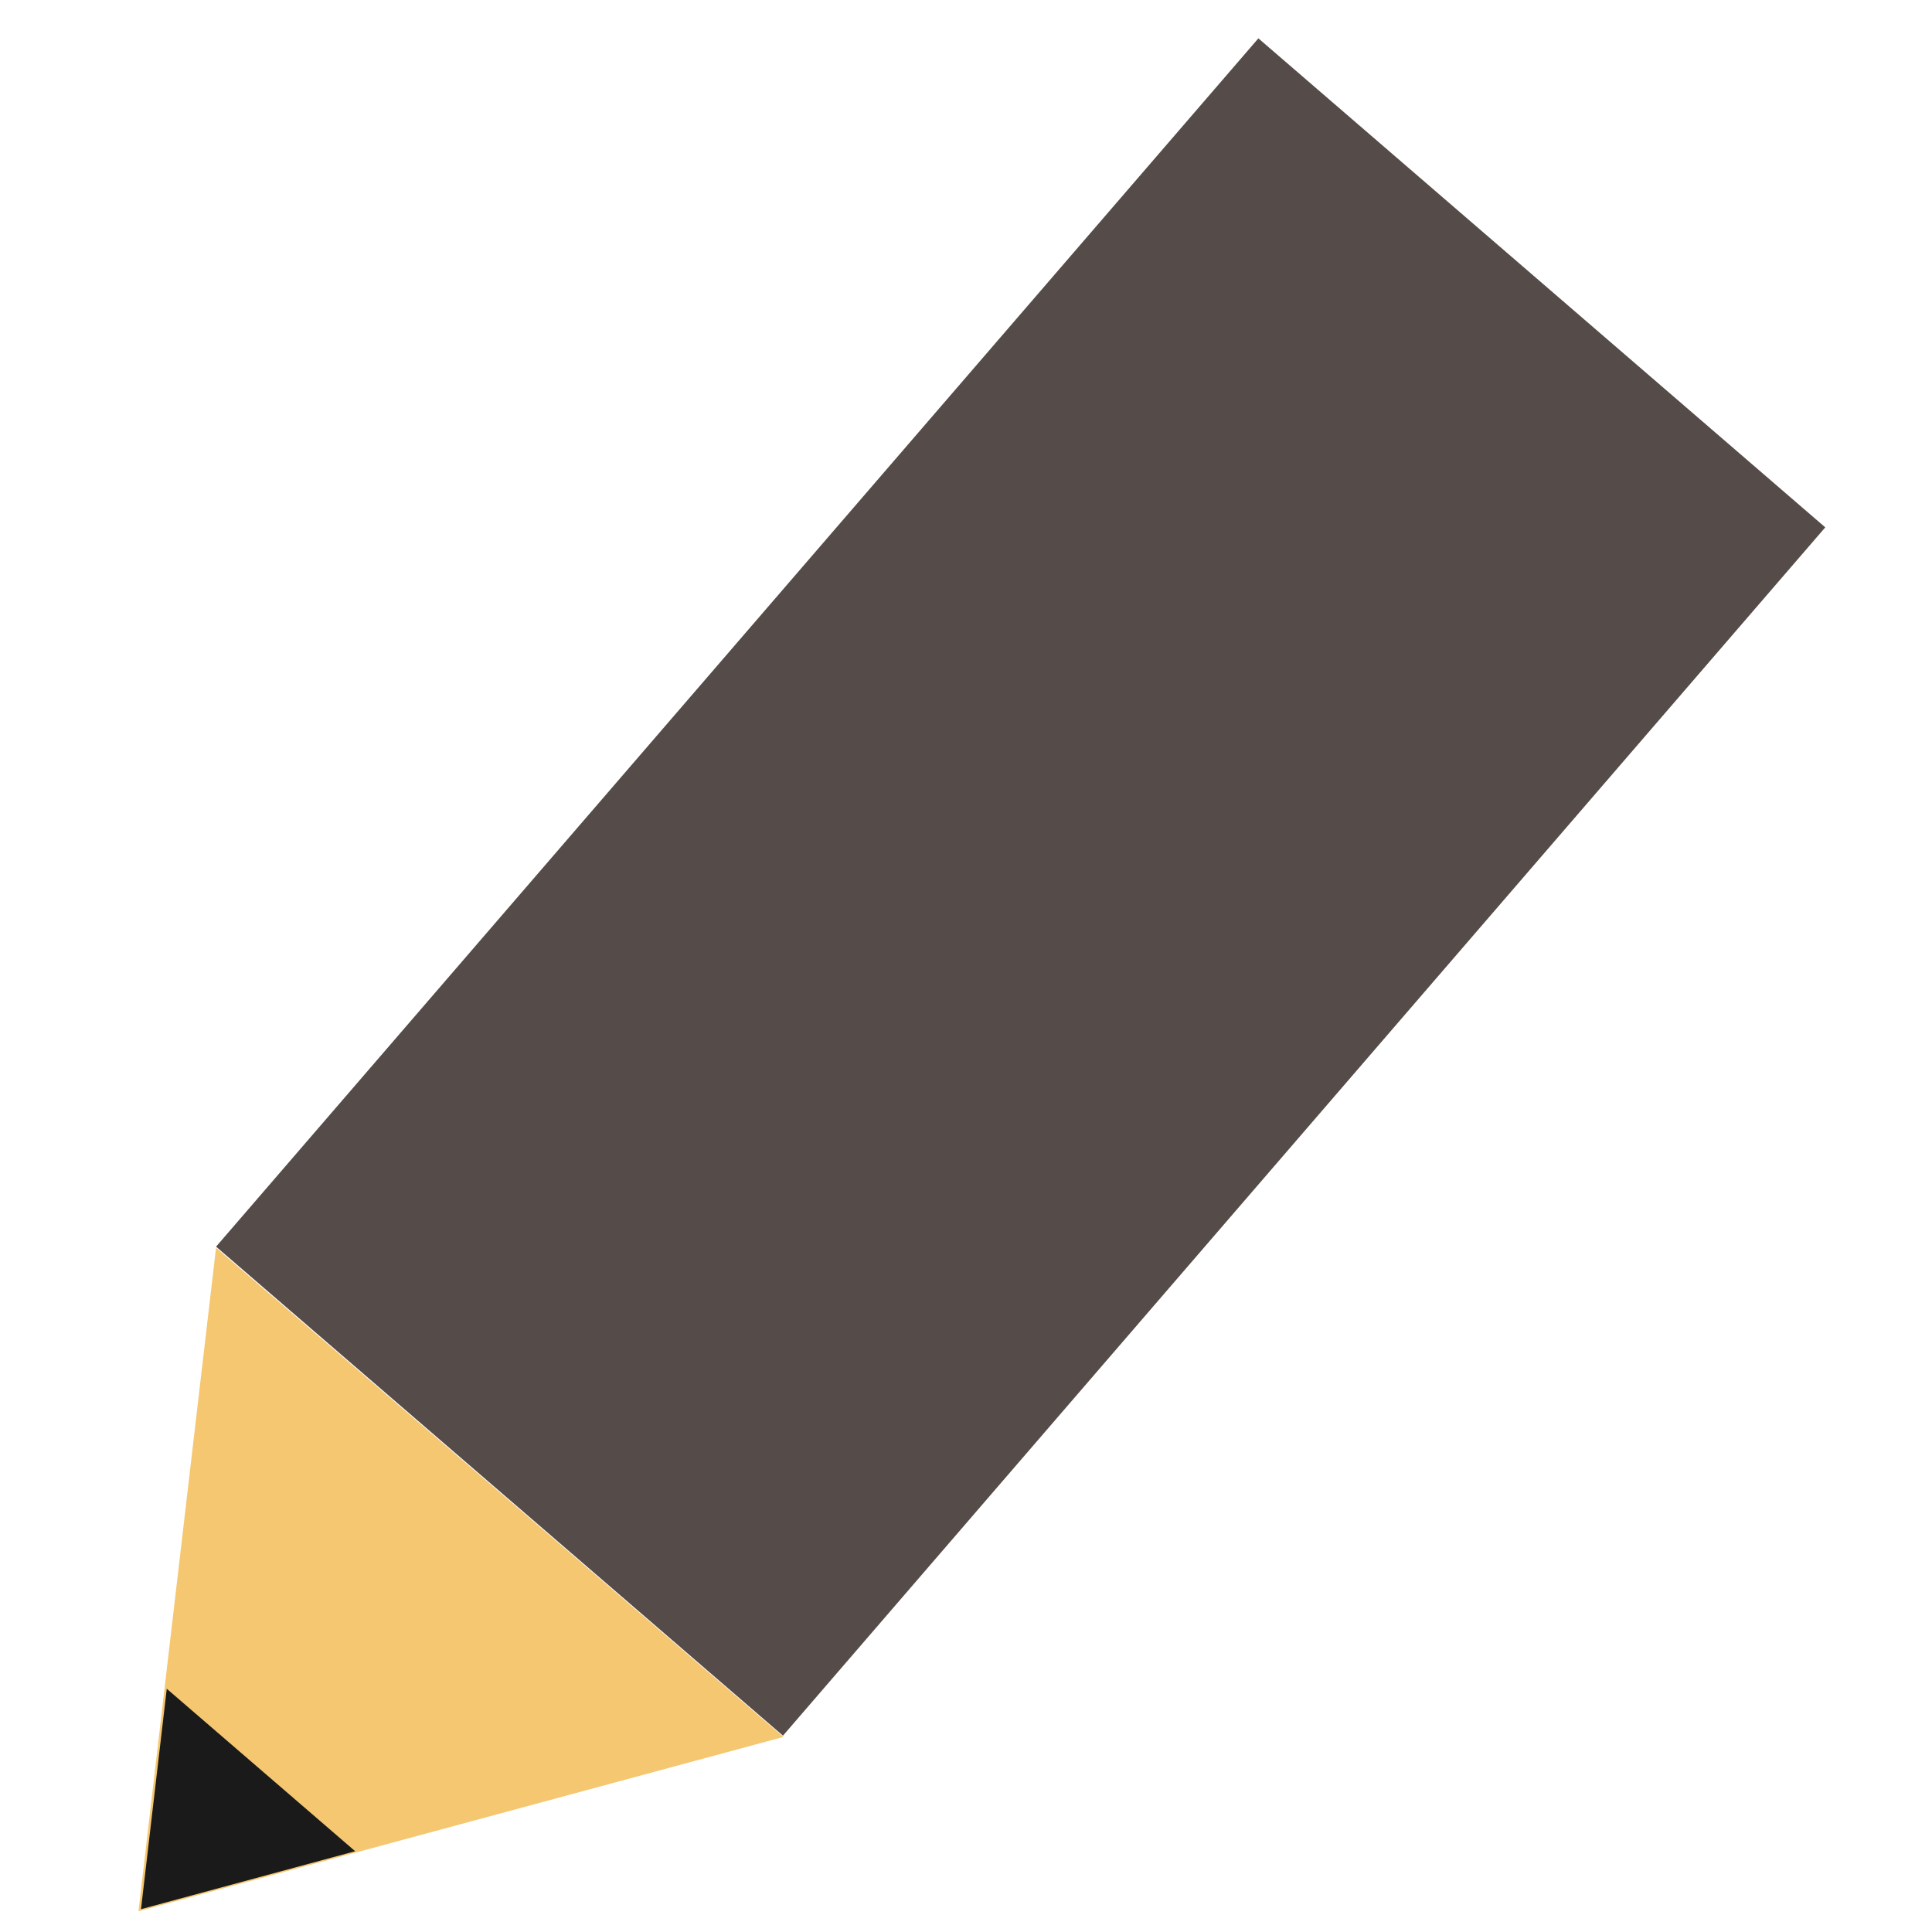
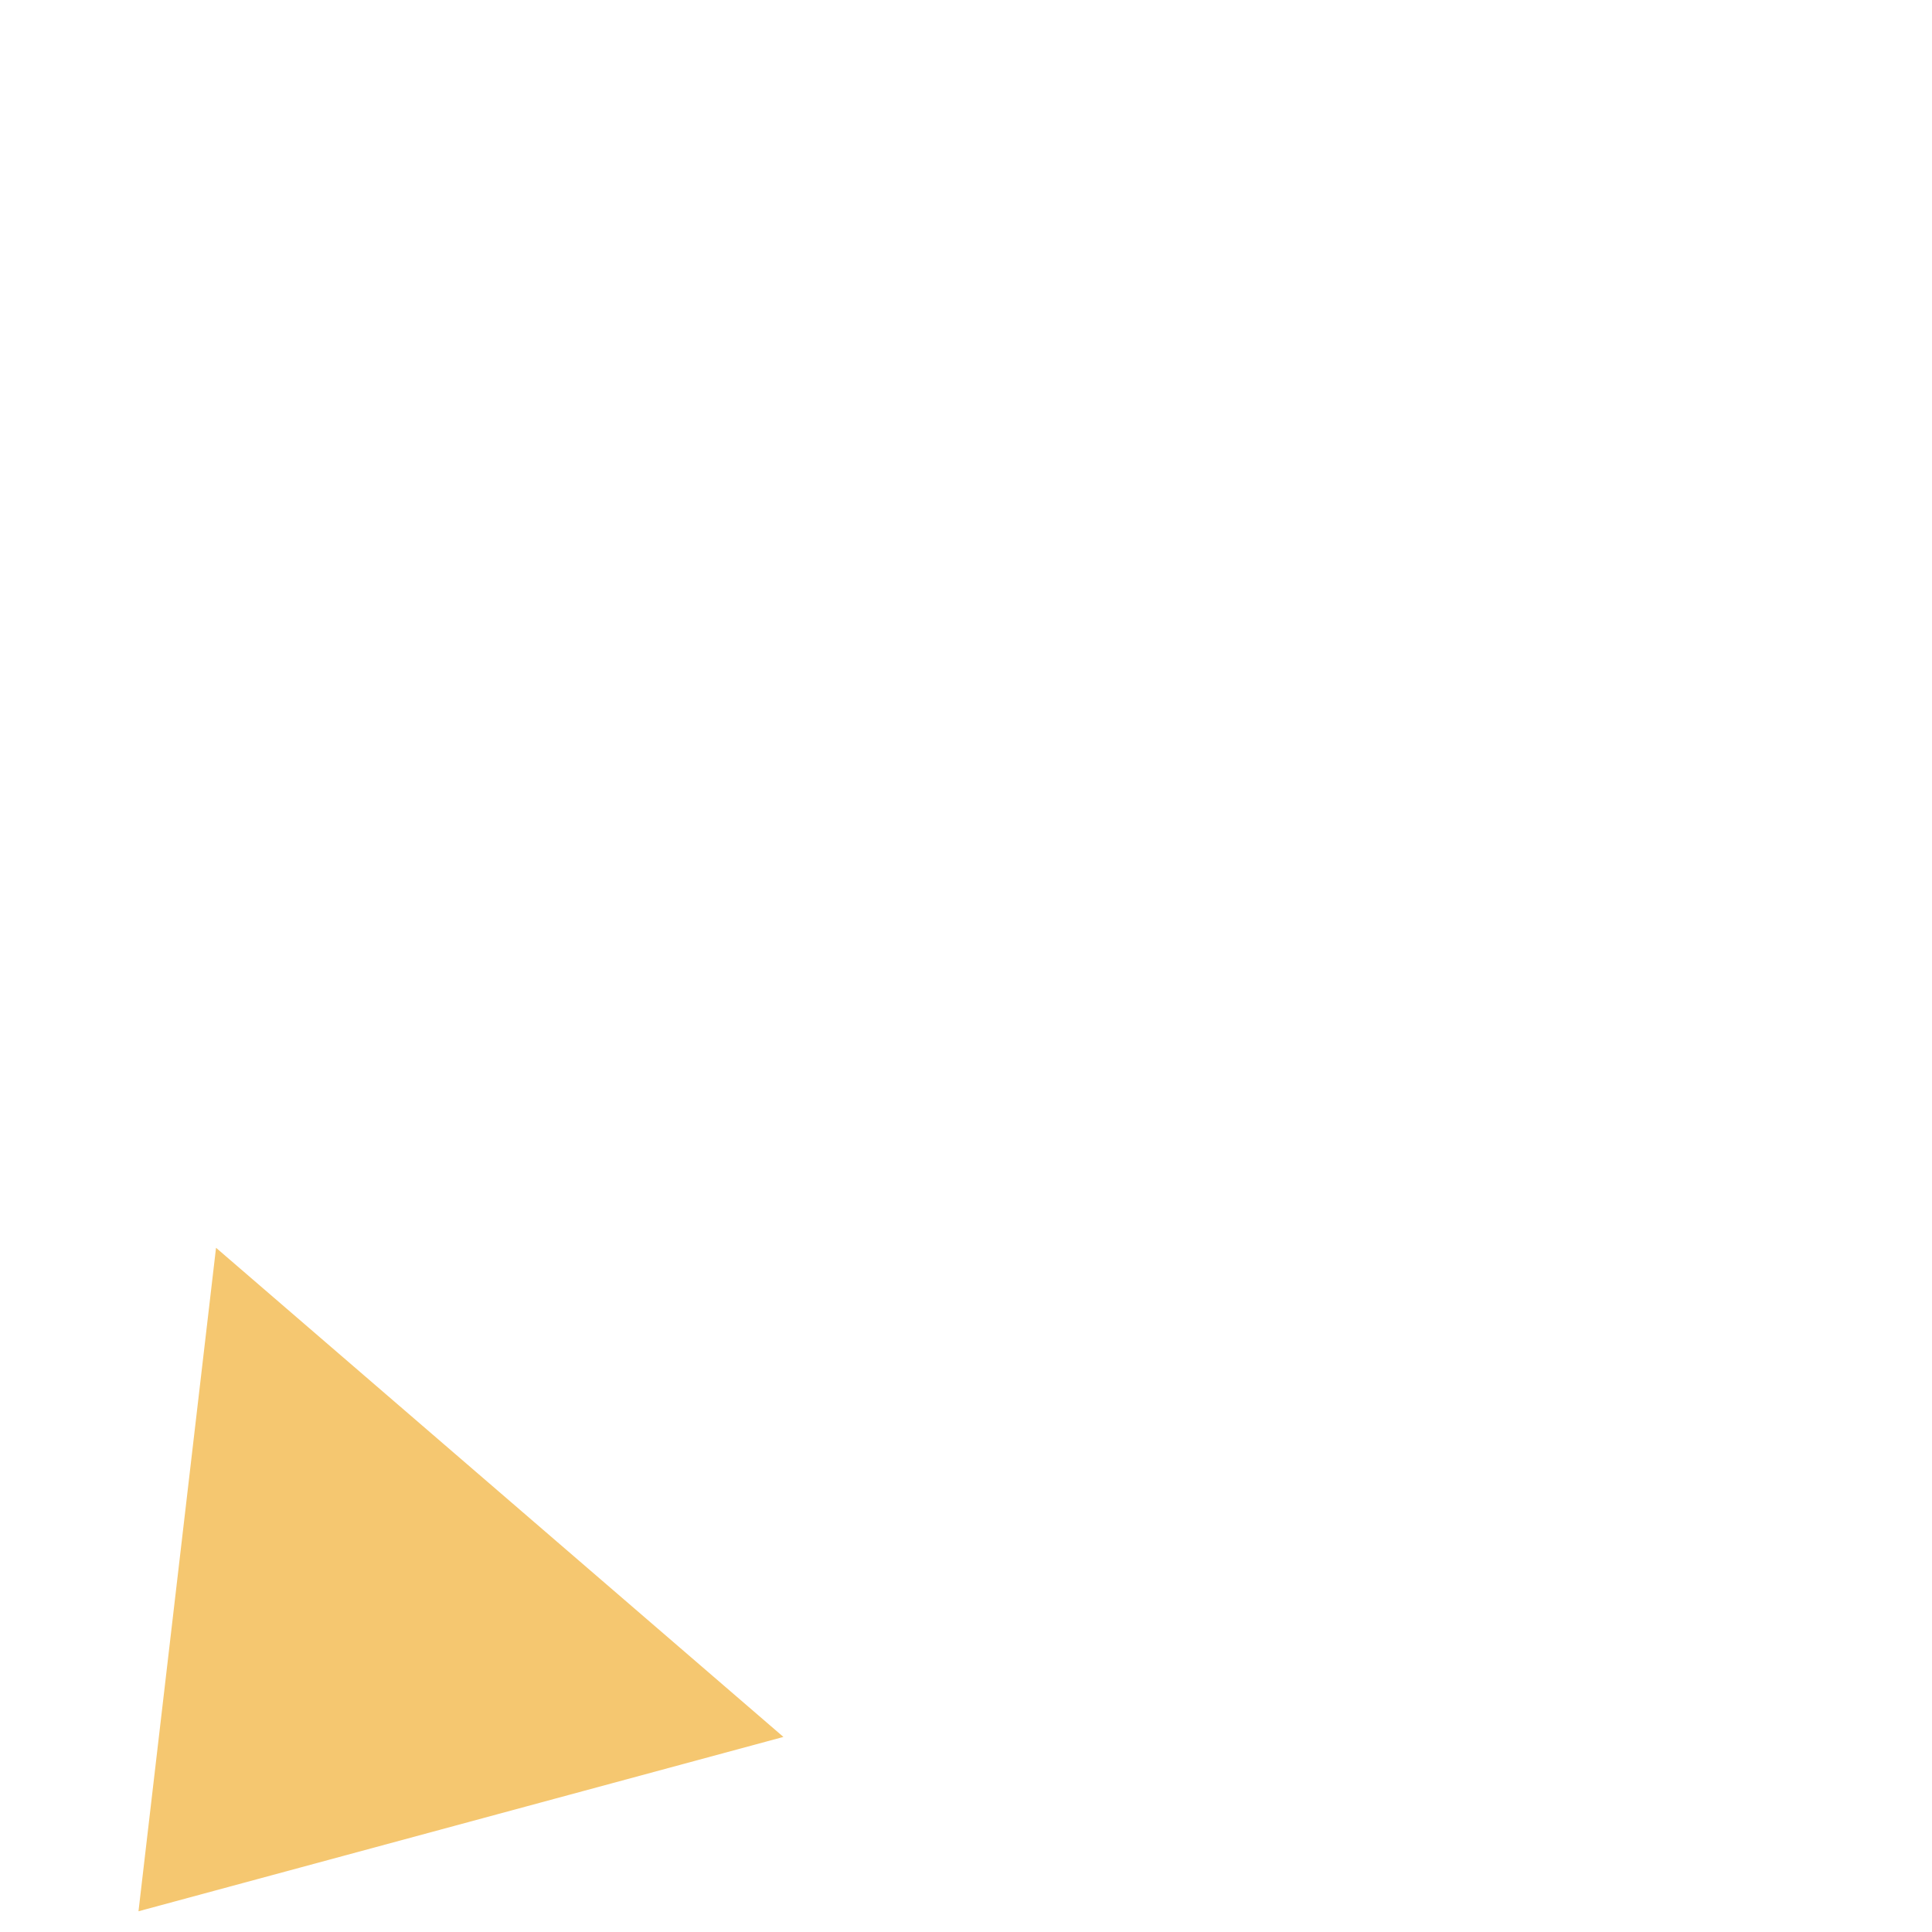
<svg xmlns="http://www.w3.org/2000/svg" version="1.1" id="design3" x="0px" y="0px" width="60px" height="60px" viewBox="0 0 60 60" enable-background="new 0 0 60 60" xml:space="preserve">
-   <rect x="20.082" y="2.772" transform="matrix(0.757 0.653 -0.653 0.757 25.688 -14.021)" fill="#554C49" width="23.257" height="49.571" />
  <polygon fill="#F5C770" points="24.33,53.942 4.301,59.356 6.709,38.751 " />
-   <polygon fill="#1A1A1A" points="11.03,57.491 4.379,59.291 5.179,52.446 " />
</svg>